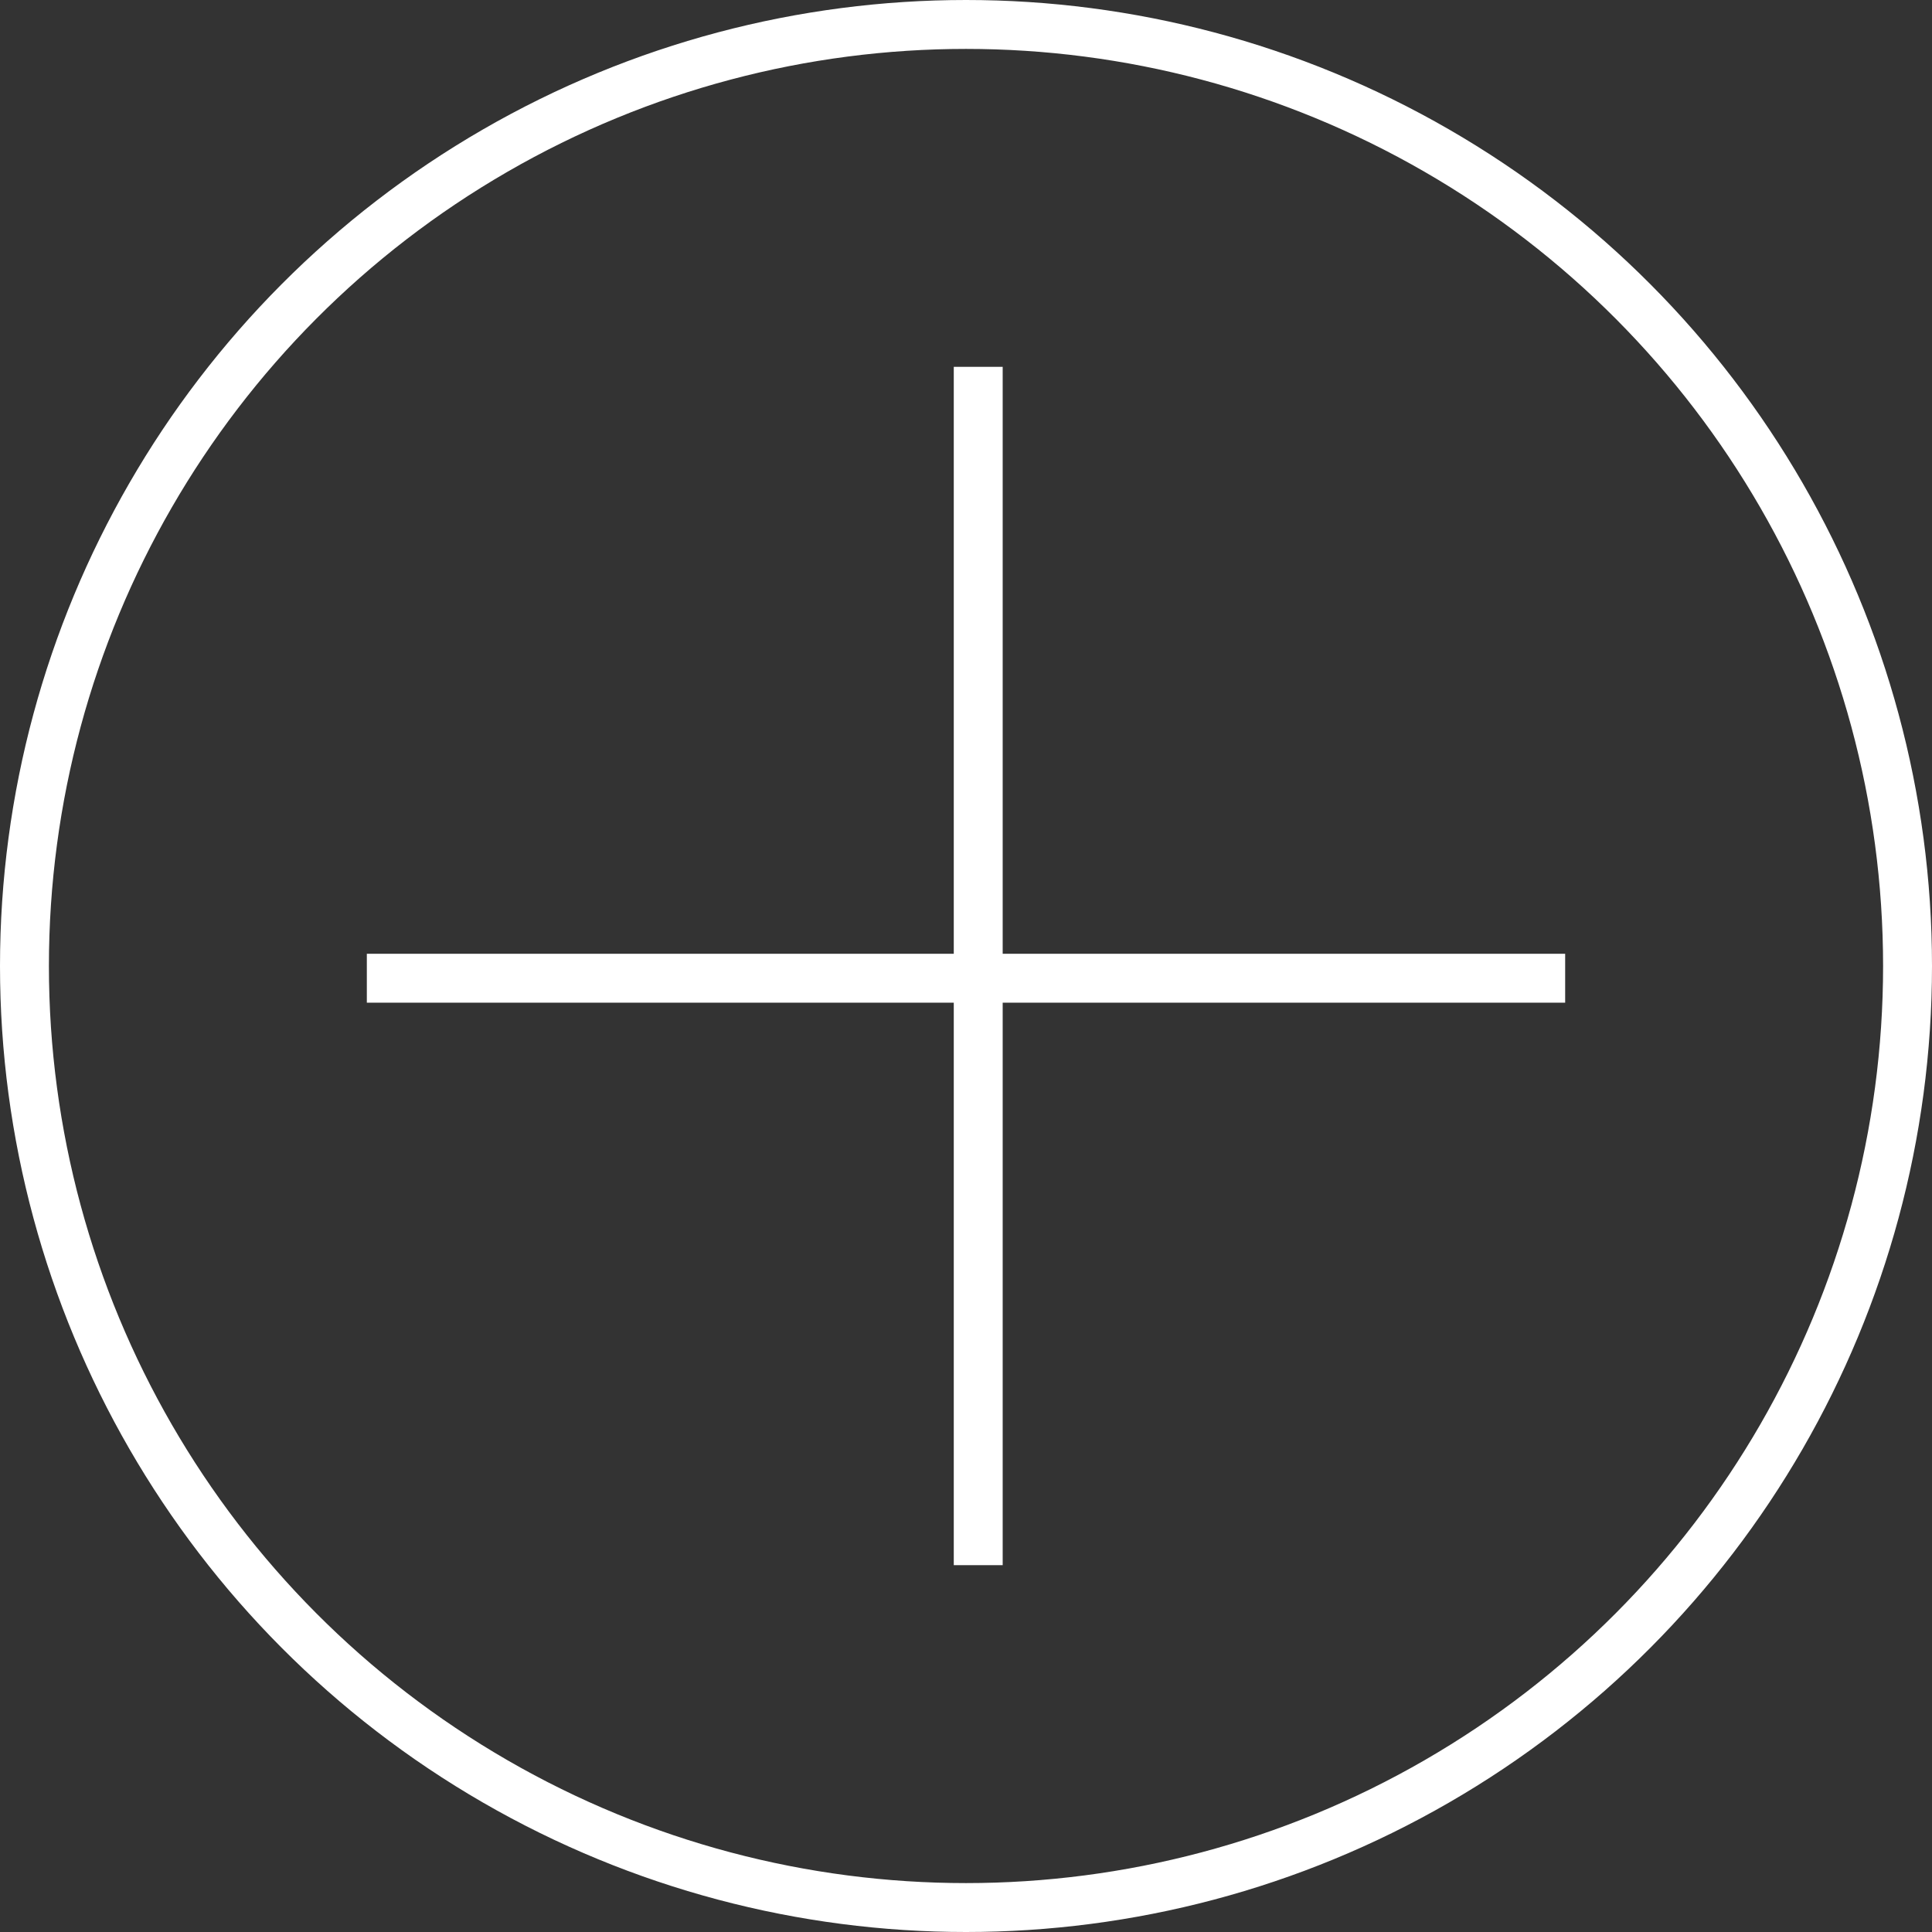
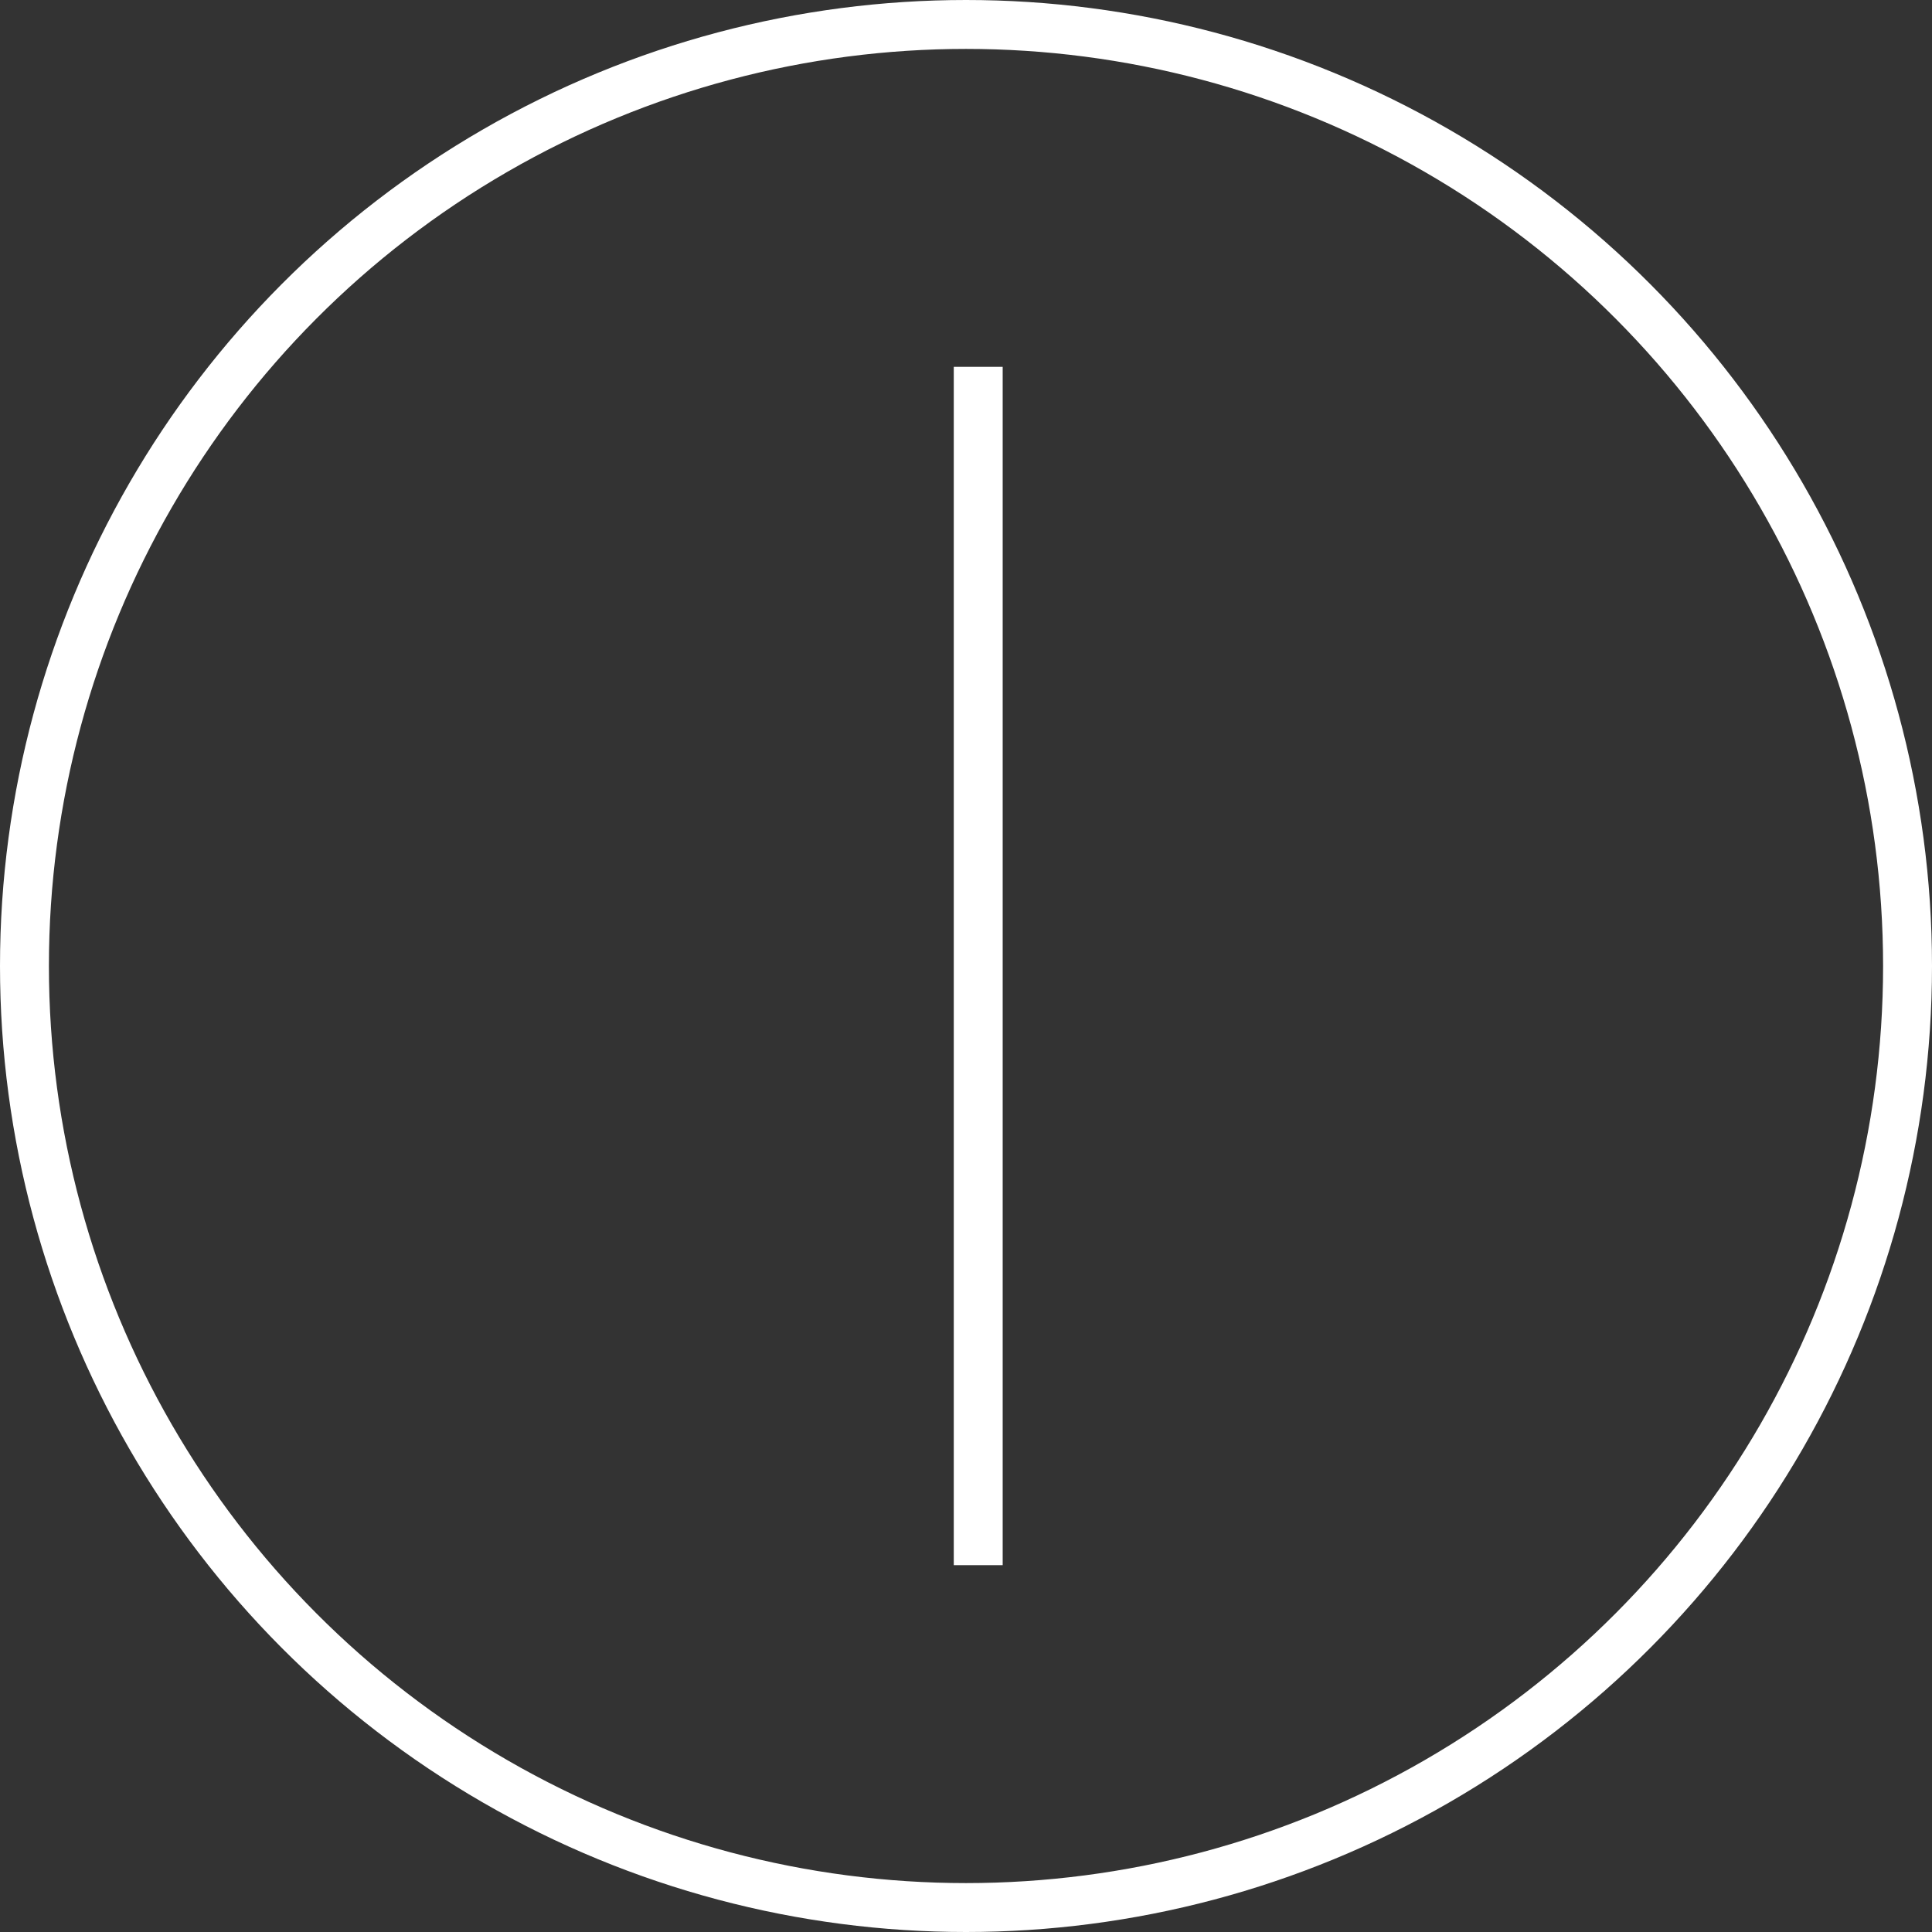
<svg xmlns="http://www.w3.org/2000/svg" width="79" height="79" viewBox="0 0 79 79" fill="none">
  <rect x="0" y="0" width="79" height="79" fill="#333333" stroke="none" />
  <circle cx="39.5" cy="39.5" r="38.5" stroke="white" stroke-width="2" />
  <line x1="40" y1="15" x2="40" y2="64" stroke="white" stroke-width="2" />
-   <line x1="64" y1="40" x2="15" y2="40" stroke="white" stroke-width="2" />
</svg>